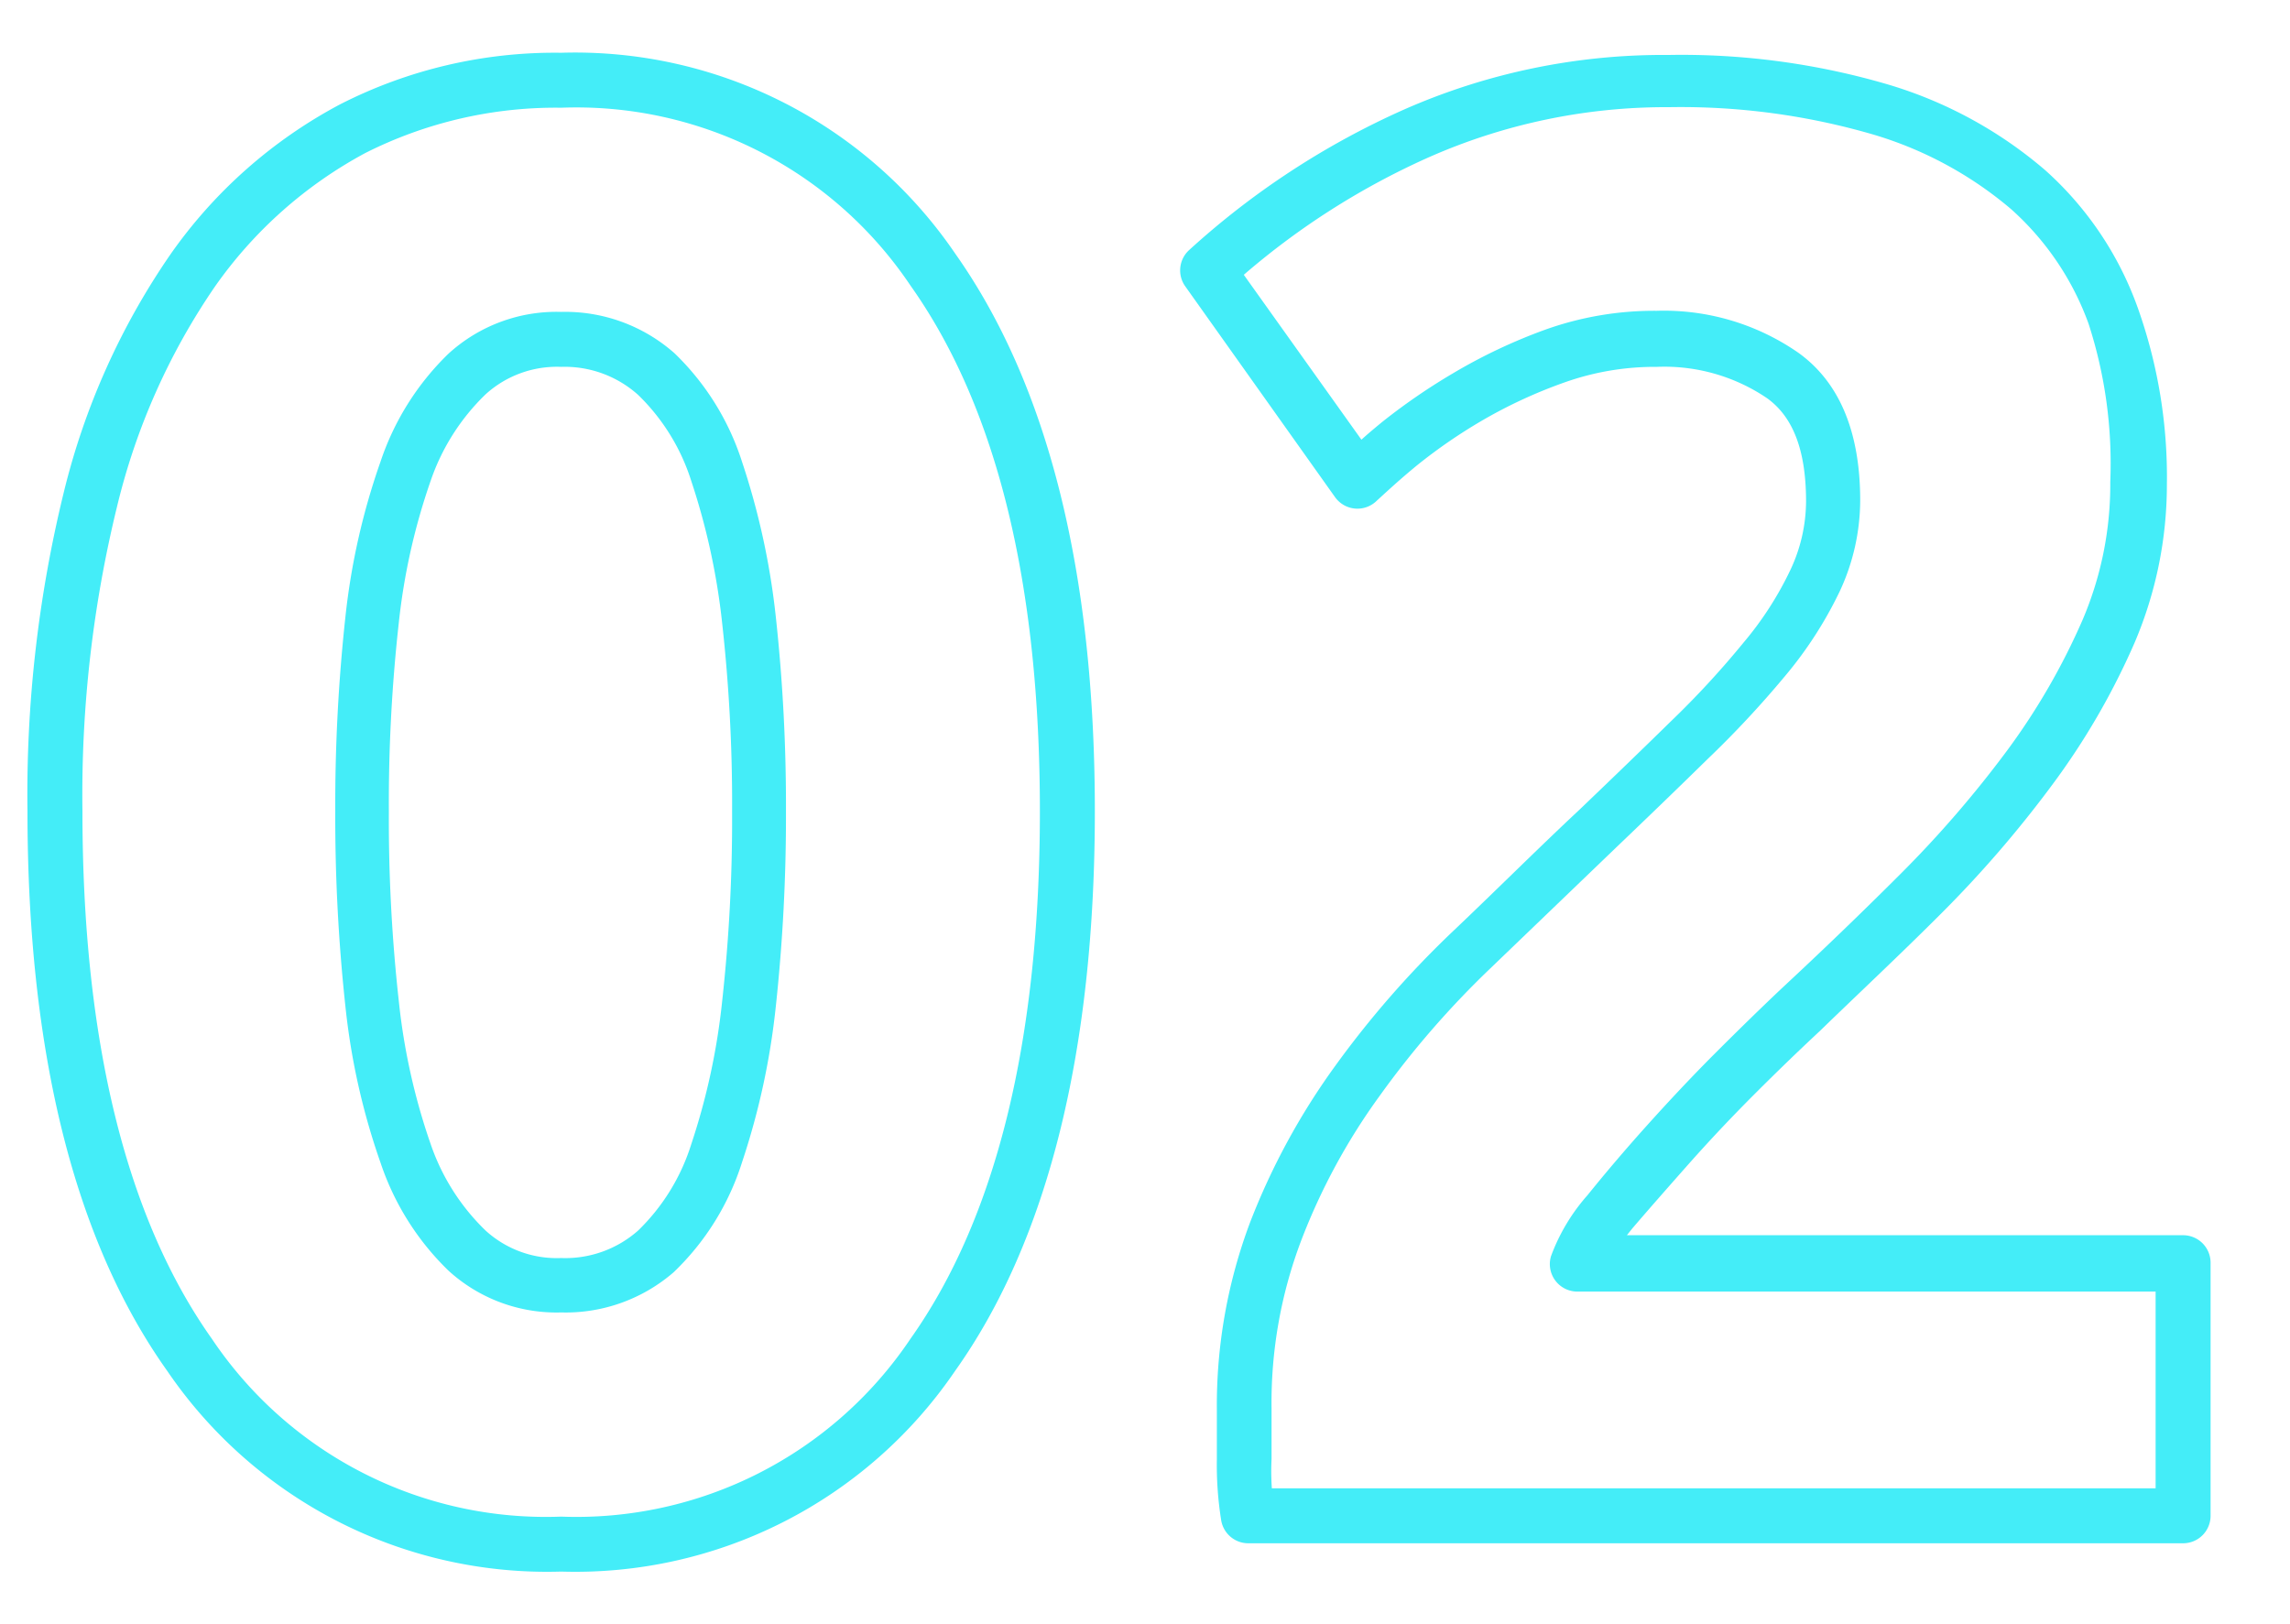
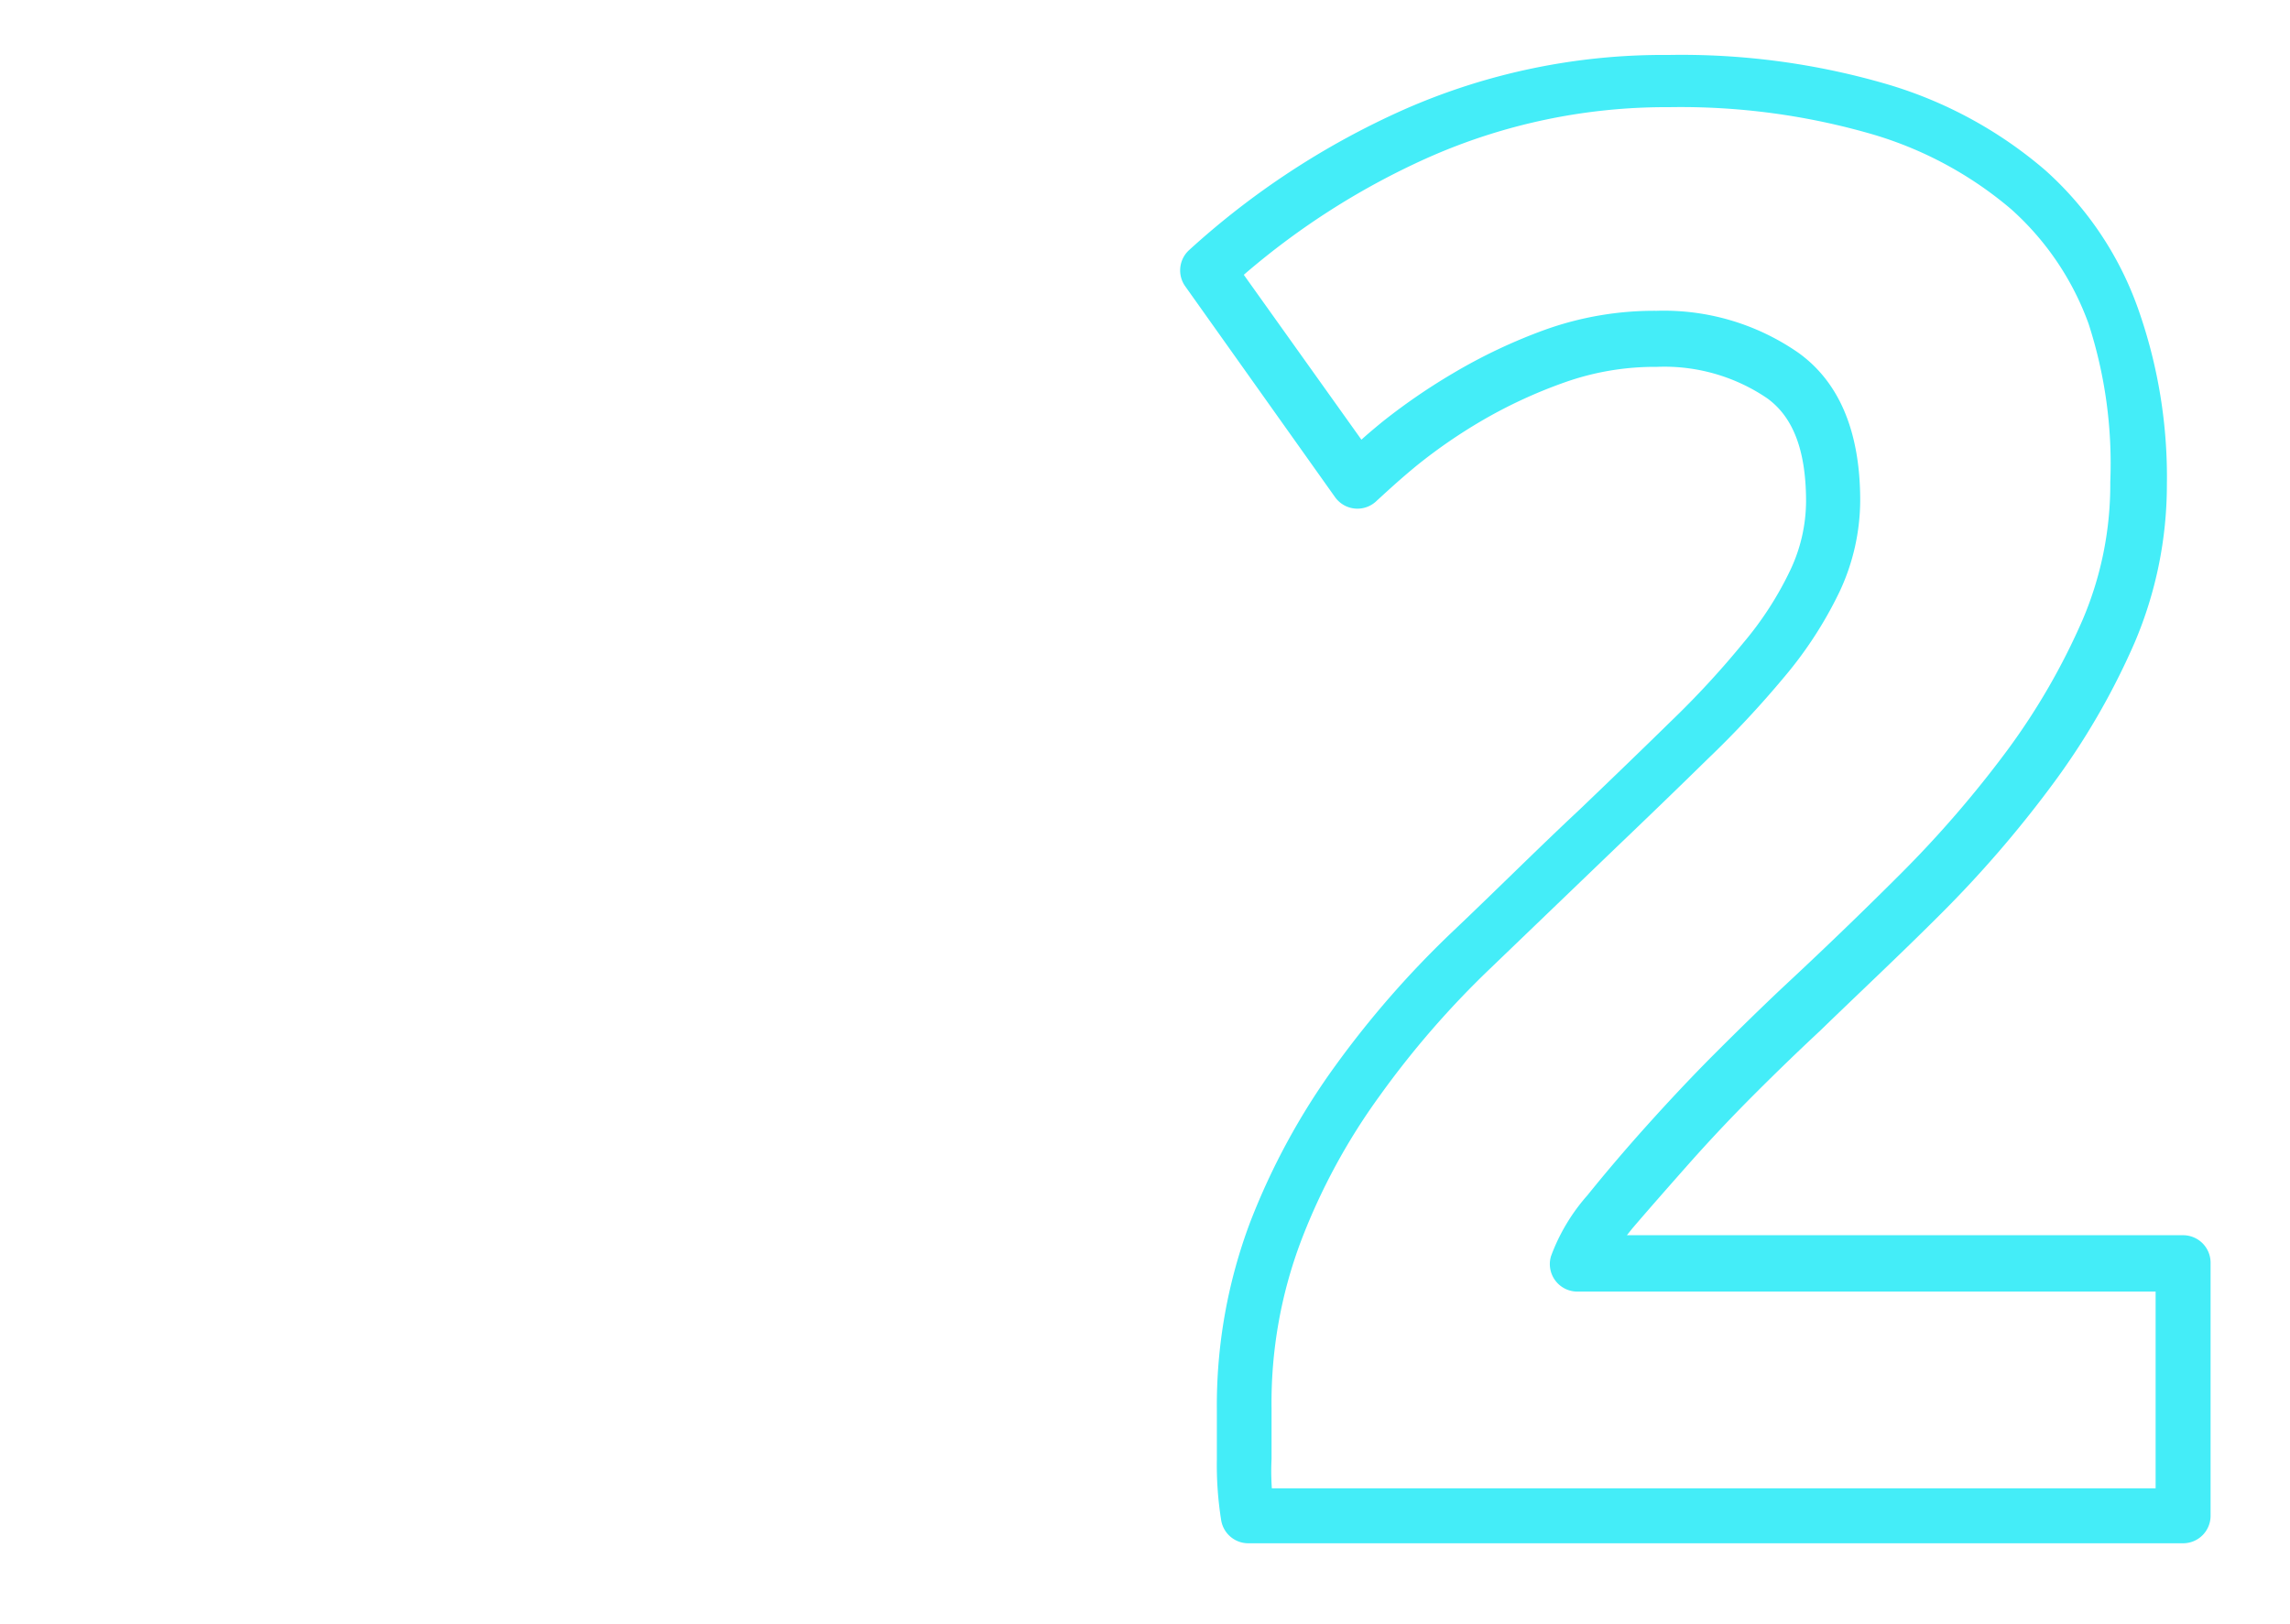
<svg xmlns="http://www.w3.org/2000/svg" viewBox="0 0 83.33 59.11">
  <defs>
    <style>.cls-1{fill:none;}.cls-2{fill:#44edf8;}</style>
  </defs>
  <g id="Слой_2" data-name="Слой 2">
    <g id="Layer_1" data-name="Layer 1">
-       <rect class="cls-1" width="83.33" height="59.11" />
-       <path class="cls-2" d="M20.42,57.19A16.72,16.72,0,0,1,6.08,49.88C2.71,45.14,1,38.29,1,29.52a46.16,46.16,0,0,1,1.32-11.6A26.14,26.14,0,0,1,6.2,9.26,17.6,17.6,0,0,1,12.37,3.8a17.18,17.18,0,0,1,8.05-1.88A16.73,16.73,0,0,1,34.76,9.23C38.13,14,39.84,20.8,39.84,29.52s-1.71,15.62-5.08,20.36A16.72,16.72,0,0,1,20.42,57.19Zm0-53.27a15.38,15.38,0,0,0-7.13,1.65,15.84,15.84,0,0,0-5.47,4.86,24.09,24.09,0,0,0-3.56,8A44.09,44.09,0,0,0,3,29.52c0,8.34,1.59,14.8,4.71,19.2a14.63,14.63,0,0,0,12.71,6.47,14.64,14.64,0,0,0,12.71-6.47c3.12-4.4,4.71-10.86,4.71-19.2s-1.59-14.73-4.71-19.13A14.64,14.64,0,0,0,20.42,3.92Zm0,43.84a5.83,5.83,0,0,1-4.1-1.52,9.78,9.78,0,0,1-2.47-3.92,25,25,0,0,1-1.28-5.69,64,64,0,0,1-.37-7.11,63.19,63.19,0,0,1,.37-7.08,25,25,0,0,1,1.28-5.65,9.78,9.78,0,0,1,2.47-3.92,5.83,5.83,0,0,1,4.1-1.52,6,6,0,0,1,4.13,1.51A9.51,9.51,0,0,1,27,16.8a26.9,26.9,0,0,1,1.23,5.64,63.45,63.45,0,0,1,.37,7.08,64.41,64.41,0,0,1-.37,7.11A26.65,26.65,0,0,1,27,42.3a9.48,9.48,0,0,1-2.49,4A6,6,0,0,1,20.42,47.76Zm0-34.41a3.86,3.86,0,0,0-2.75,1,7.94,7.94,0,0,0-2,3.15,23.14,23.14,0,0,0-1.16,5.18,59.24,59.24,0,0,0-.36,6.85,59.9,59.9,0,0,0,.36,6.88,23.14,23.14,0,0,0,1.16,5.22,7.94,7.94,0,0,0,2,3.15,3.84,3.84,0,0,0,2.75,1,4,4,0,0,0,2.8-1,7.48,7.48,0,0,0,1.93-3.13,24.51,24.51,0,0,0,1.13-5.23,60.28,60.28,0,0,0,.36-6.88,59.48,59.48,0,0,0-.36-6.85,24.76,24.76,0,0,0-1.13-5.2,7.51,7.51,0,0,0-1.93-3.12A4,4,0,0,0,20.42,13.35Z" />
      <path class="cls-2" d="M79.44,56.16h-34a1,1,0,0,1-1-.82,12.73,12.73,0,0,1-.16-2.24V51.33a18.92,18.92,0,0,1,1.21-6.85,25.08,25.08,0,0,1,3.11-5.71,35.2,35.2,0,0,1,4.28-4.89c1.55-1.47,3.08-3,4.6-4.42,1.18-1.13,2.28-2.19,3.31-3.2a32.6,32.6,0,0,0,2.65-2.87,12.22,12.22,0,0,0,1.71-2.65,5.9,5.9,0,0,0,.57-2.49c0-1.84-.46-3.07-1.42-3.76a6.65,6.65,0,0,0-4-1.14,9.83,9.83,0,0,0-3.38.57,17.64,17.64,0,0,0-3,1.39,19.29,19.29,0,0,0-2.34,1.61c-.66.54-1.15,1-1.48,1.3a1,1,0,0,1-1.52-.13l-5.45-7.67a1,1,0,0,1,.13-1.31A29.24,29.24,0,0,1,51.06,4a23.38,23.38,0,0,1,9.66-2,26.65,26.65,0,0,1,8,1.08,15.58,15.58,0,0,1,5.71,3.12,12.23,12.23,0,0,1,3.36,5,18.34,18.34,0,0,1,1.06,6.43,14.67,14.67,0,0,1-1.18,5.77,26.23,26.23,0,0,1-3,5.17,41.64,41.64,0,0,1-4.08,4.72c-1.48,1.48-3,2.9-4.37,4.23-.73.68-1.52,1.44-2.37,2.29s-1.66,1.71-2.43,2.58S60,44,59.4,44.7l-.2.25H79.44a1,1,0,0,1,1,1v9.21A1,1,0,0,1,79.44,56.16Zm-33.16-2H78.44V47h-21a1,1,0,0,1-1-1.29,7,7,0,0,1,1.33-2.22c.62-.77,1.34-1.62,2.13-2.5s1.64-1.79,2.51-2.66,1.67-1.65,2.41-2.35c1.41-1.31,2.87-2.71,4.33-4.17a40.34,40.34,0,0,0,3.88-4.49,24.33,24.33,0,0,0,2.76-4.78,12.54,12.54,0,0,0,1-5A16.48,16.48,0,0,0,76,11.78a10.27,10.27,0,0,0-2.82-4.17,13.79,13.79,0,0,0-5-2.71,25,25,0,0,0-7.44-1,21.34,21.34,0,0,0-8.83,1.86A27.33,27.33,0,0,0,45.26,10l4.28,6c.22-.2.47-.41.75-.64a22.33,22.33,0,0,1,2.59-1.78A19.74,19.74,0,0,1,56.22,12a11.78,11.78,0,0,1,4.06-.69,8.58,8.58,0,0,1,5.15,1.52c1.5,1.07,2.26,2.88,2.26,5.38a7.87,7.87,0,0,1-.75,3.32,14.59,14.59,0,0,1-2,3.09,36.38,36.38,0,0,1-2.8,3q-1.54,1.51-3.32,3.21l-4.61,4.43a33.11,33.11,0,0,0-4,4.61,22.78,22.78,0,0,0-2.86,5.27,16.66,16.66,0,0,0-1.08,6.12V53.1C46.25,53.49,46.26,53.84,46.28,54.16Z" />
    </g>
  </g>
</svg>